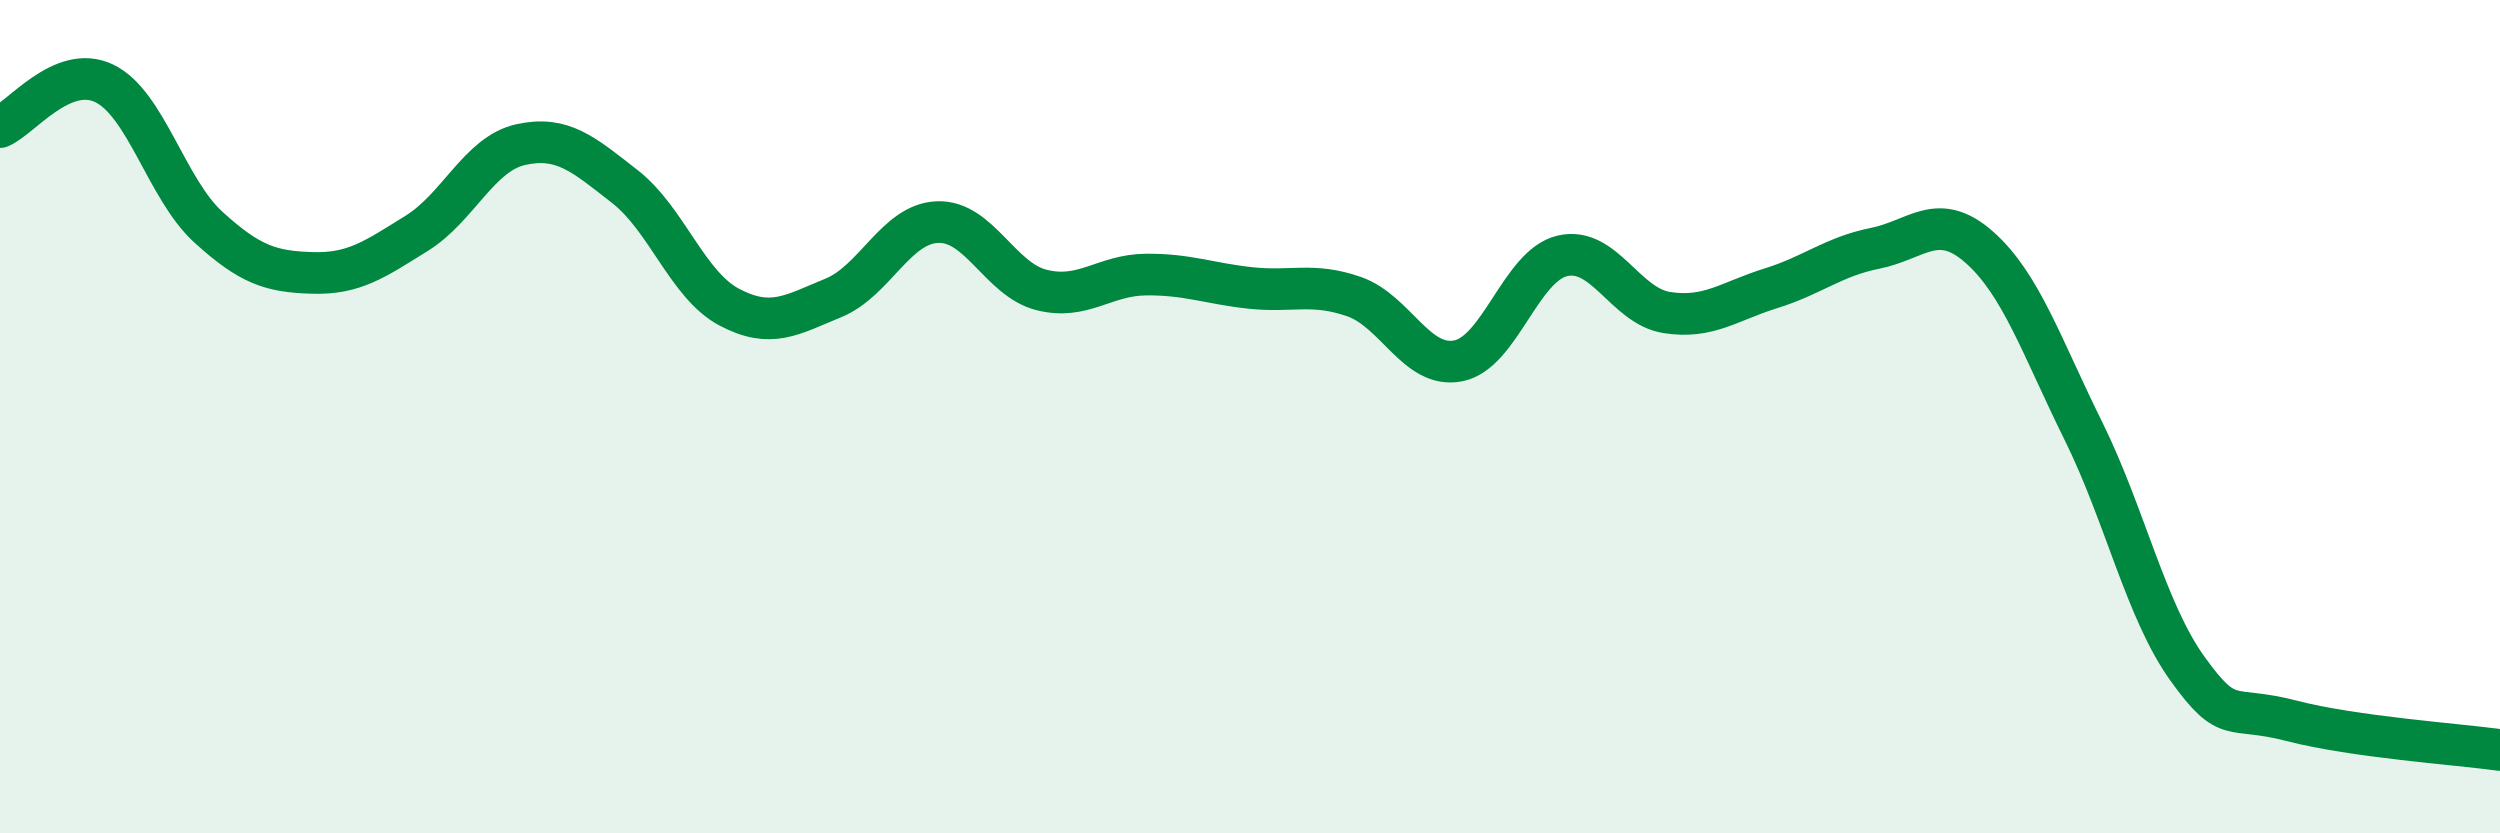
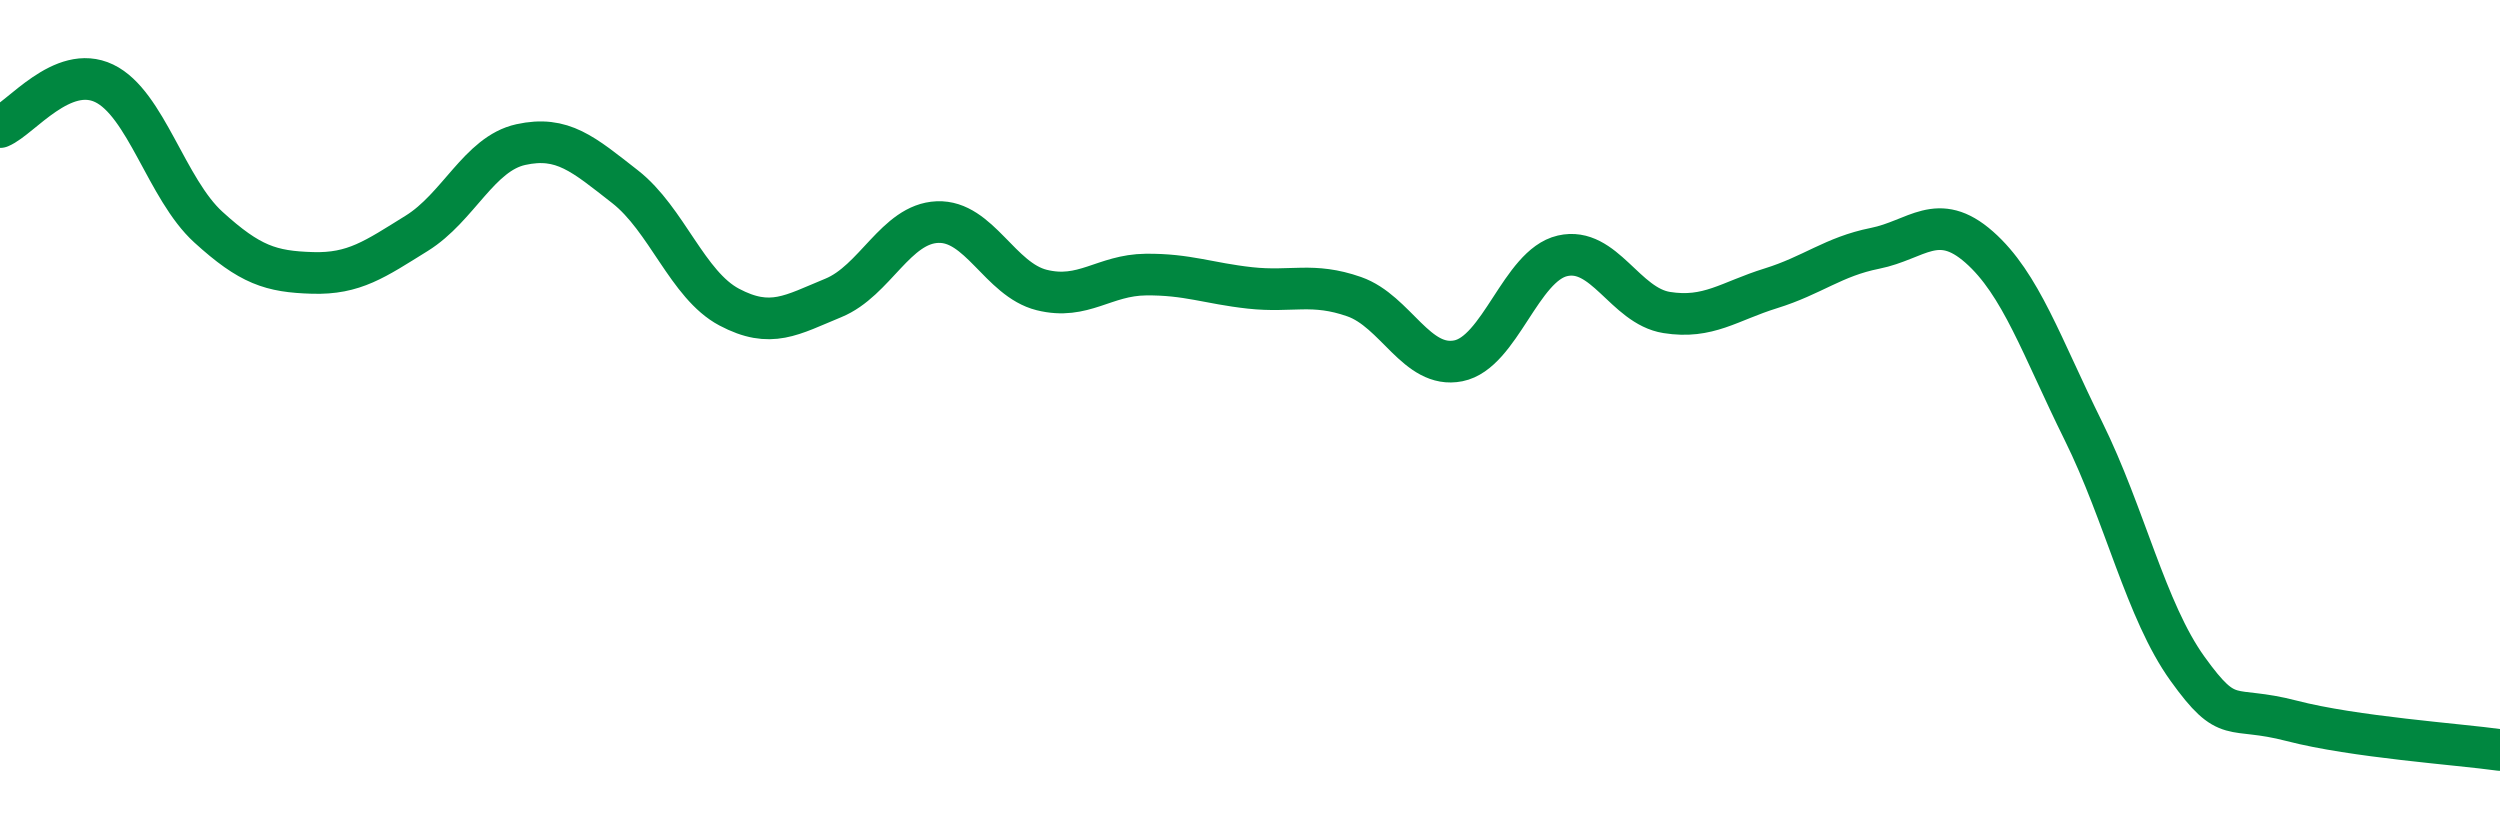
<svg xmlns="http://www.w3.org/2000/svg" width="60" height="20" viewBox="0 0 60 20">
-   <path d="M 0,3.05 C 0.5,2.84 1.5,1.52 2.5,2 C 3.5,2.48 4,4.54 5,5.45 C 6,6.36 6.5,6.52 7.5,6.55 C 8.5,6.58 9,6.22 10,5.6 C 11,4.98 11.5,3.69 12.5,3.47 C 13.5,3.25 14,3.7 15,4.48 C 16,5.26 16.5,6.84 17.5,7.37 C 18.5,7.9 19,7.56 20,7.15 C 21,6.74 21.5,5.37 22.5,5.33 C 23.5,5.29 24,6.71 25,6.96 C 26,7.21 26.5,6.6 27.5,6.59 C 28.5,6.58 29,6.8 30,6.91 C 31,7.02 31.5,6.77 32.5,7.12 C 33.5,7.47 34,8.86 35,8.66 C 36,8.46 36.5,6.37 37.5,6.14 C 38.5,5.91 39,7.34 40,7.5 C 41,7.66 41.5,7.23 42.5,6.92 C 43.5,6.61 44,6.16 45,5.96 C 46,5.76 46.5,5.05 47.5,5.93 C 48.5,6.81 49,8.32 50,10.34 C 51,12.36 51.5,14.66 52.5,16.05 C 53.5,17.44 53.5,16.91 55,17.3 C 56.5,17.69 59,17.86 60,18L60 20L0 20Z" fill="#008740" opacity="0.1" stroke-linecap="round" stroke-linejoin="round" />
  <path d="M 0,3.05 C 0.5,2.84 1.5,1.52 2.5,2 C 3.5,2.48 4,4.54 5,5.45 C 6,6.36 6.5,6.52 7.5,6.55 C 8.5,6.58 9,6.22 10,5.6 C 11,4.98 11.5,3.69 12.5,3.47 C 13.5,3.25 14,3.7 15,4.48 C 16,5.26 16.5,6.84 17.5,7.37 C 18.5,7.9 19,7.56 20,7.15 C 21,6.74 21.5,5.37 22.5,5.33 C 23.5,5.29 24,6.71 25,6.96 C 26,7.21 26.5,6.6 27.5,6.59 C 28.5,6.58 29,6.8 30,6.91 C 31,7.02 31.5,6.77 32.5,7.12 C 33.5,7.47 34,8.86 35,8.66 C 36,8.46 36.5,6.37 37.5,6.14 C 38.5,5.91 39,7.34 40,7.5 C 41,7.66 41.5,7.23 42.5,6.92 C 43.5,6.61 44,6.16 45,5.96 C 46,5.76 46.5,5.05 47.5,5.93 C 48.5,6.81 49,8.32 50,10.34 C 51,12.36 51.5,14.66 52.5,16.05 C 53.5,17.44 53.5,16.91 55,17.3 C 56.5,17.69 59,17.86 60,18" stroke="#008740" stroke-width="1" fill="none" stroke-linecap="round" stroke-linejoin="round" />
</svg>